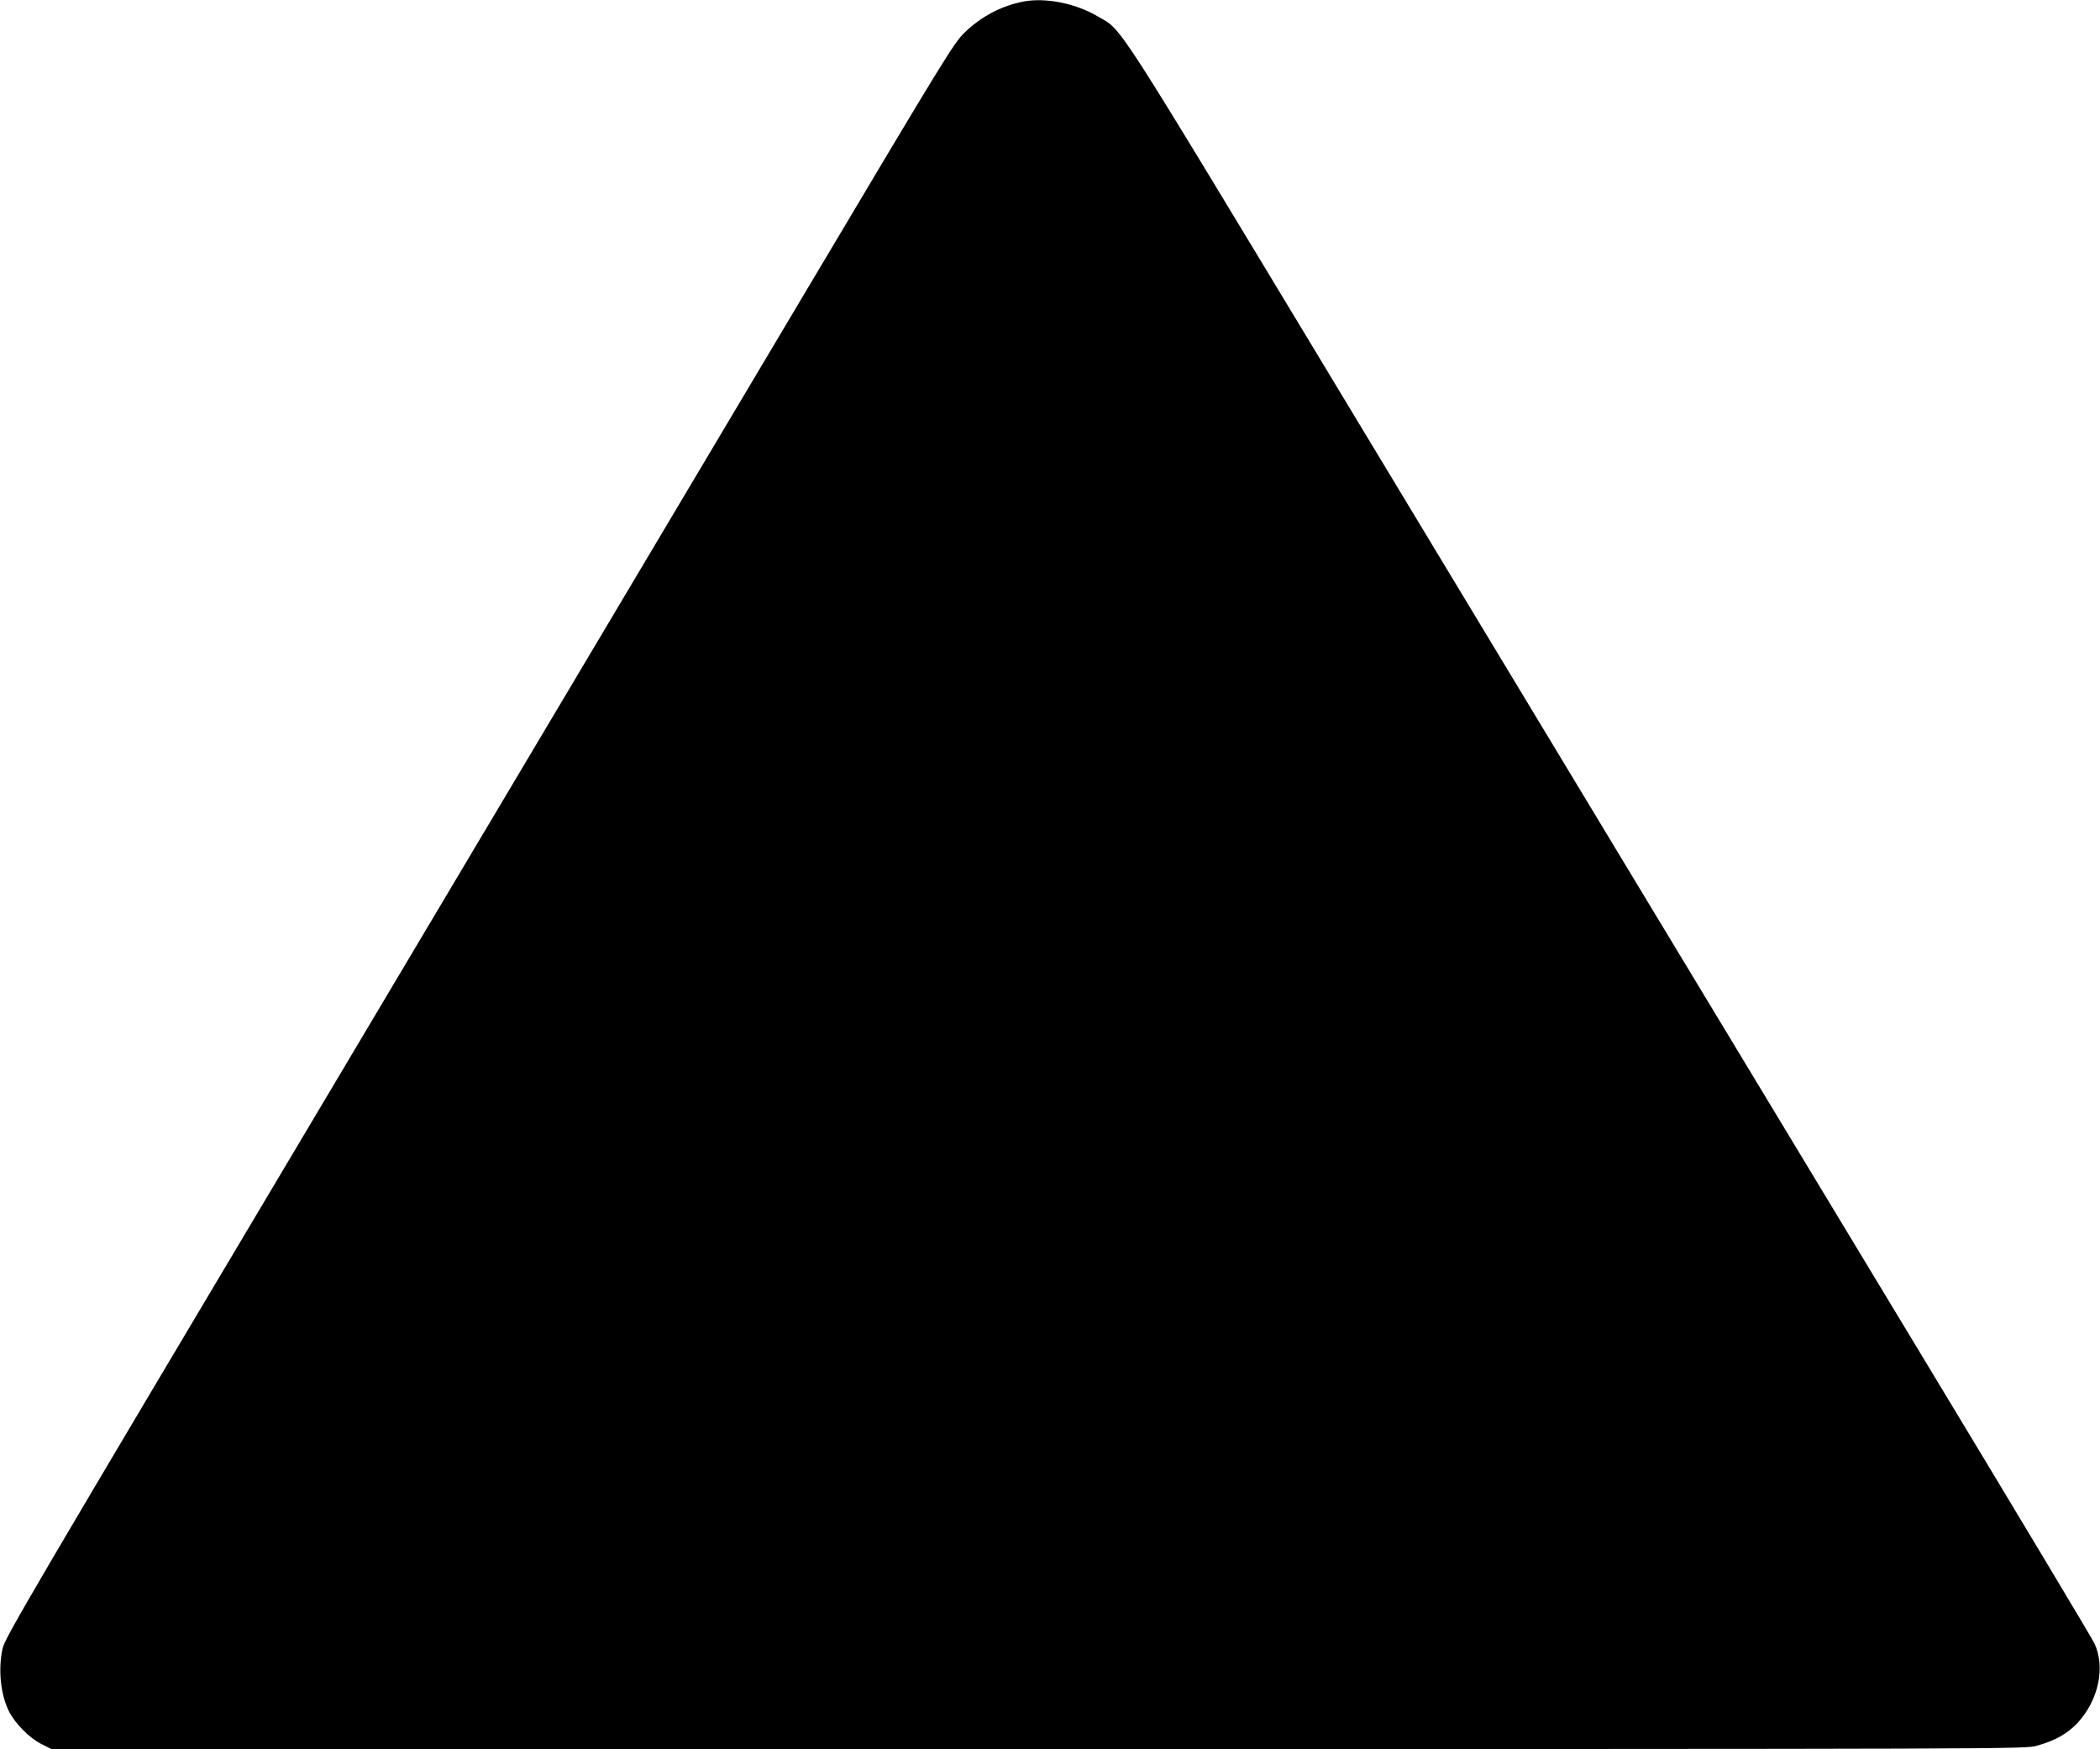
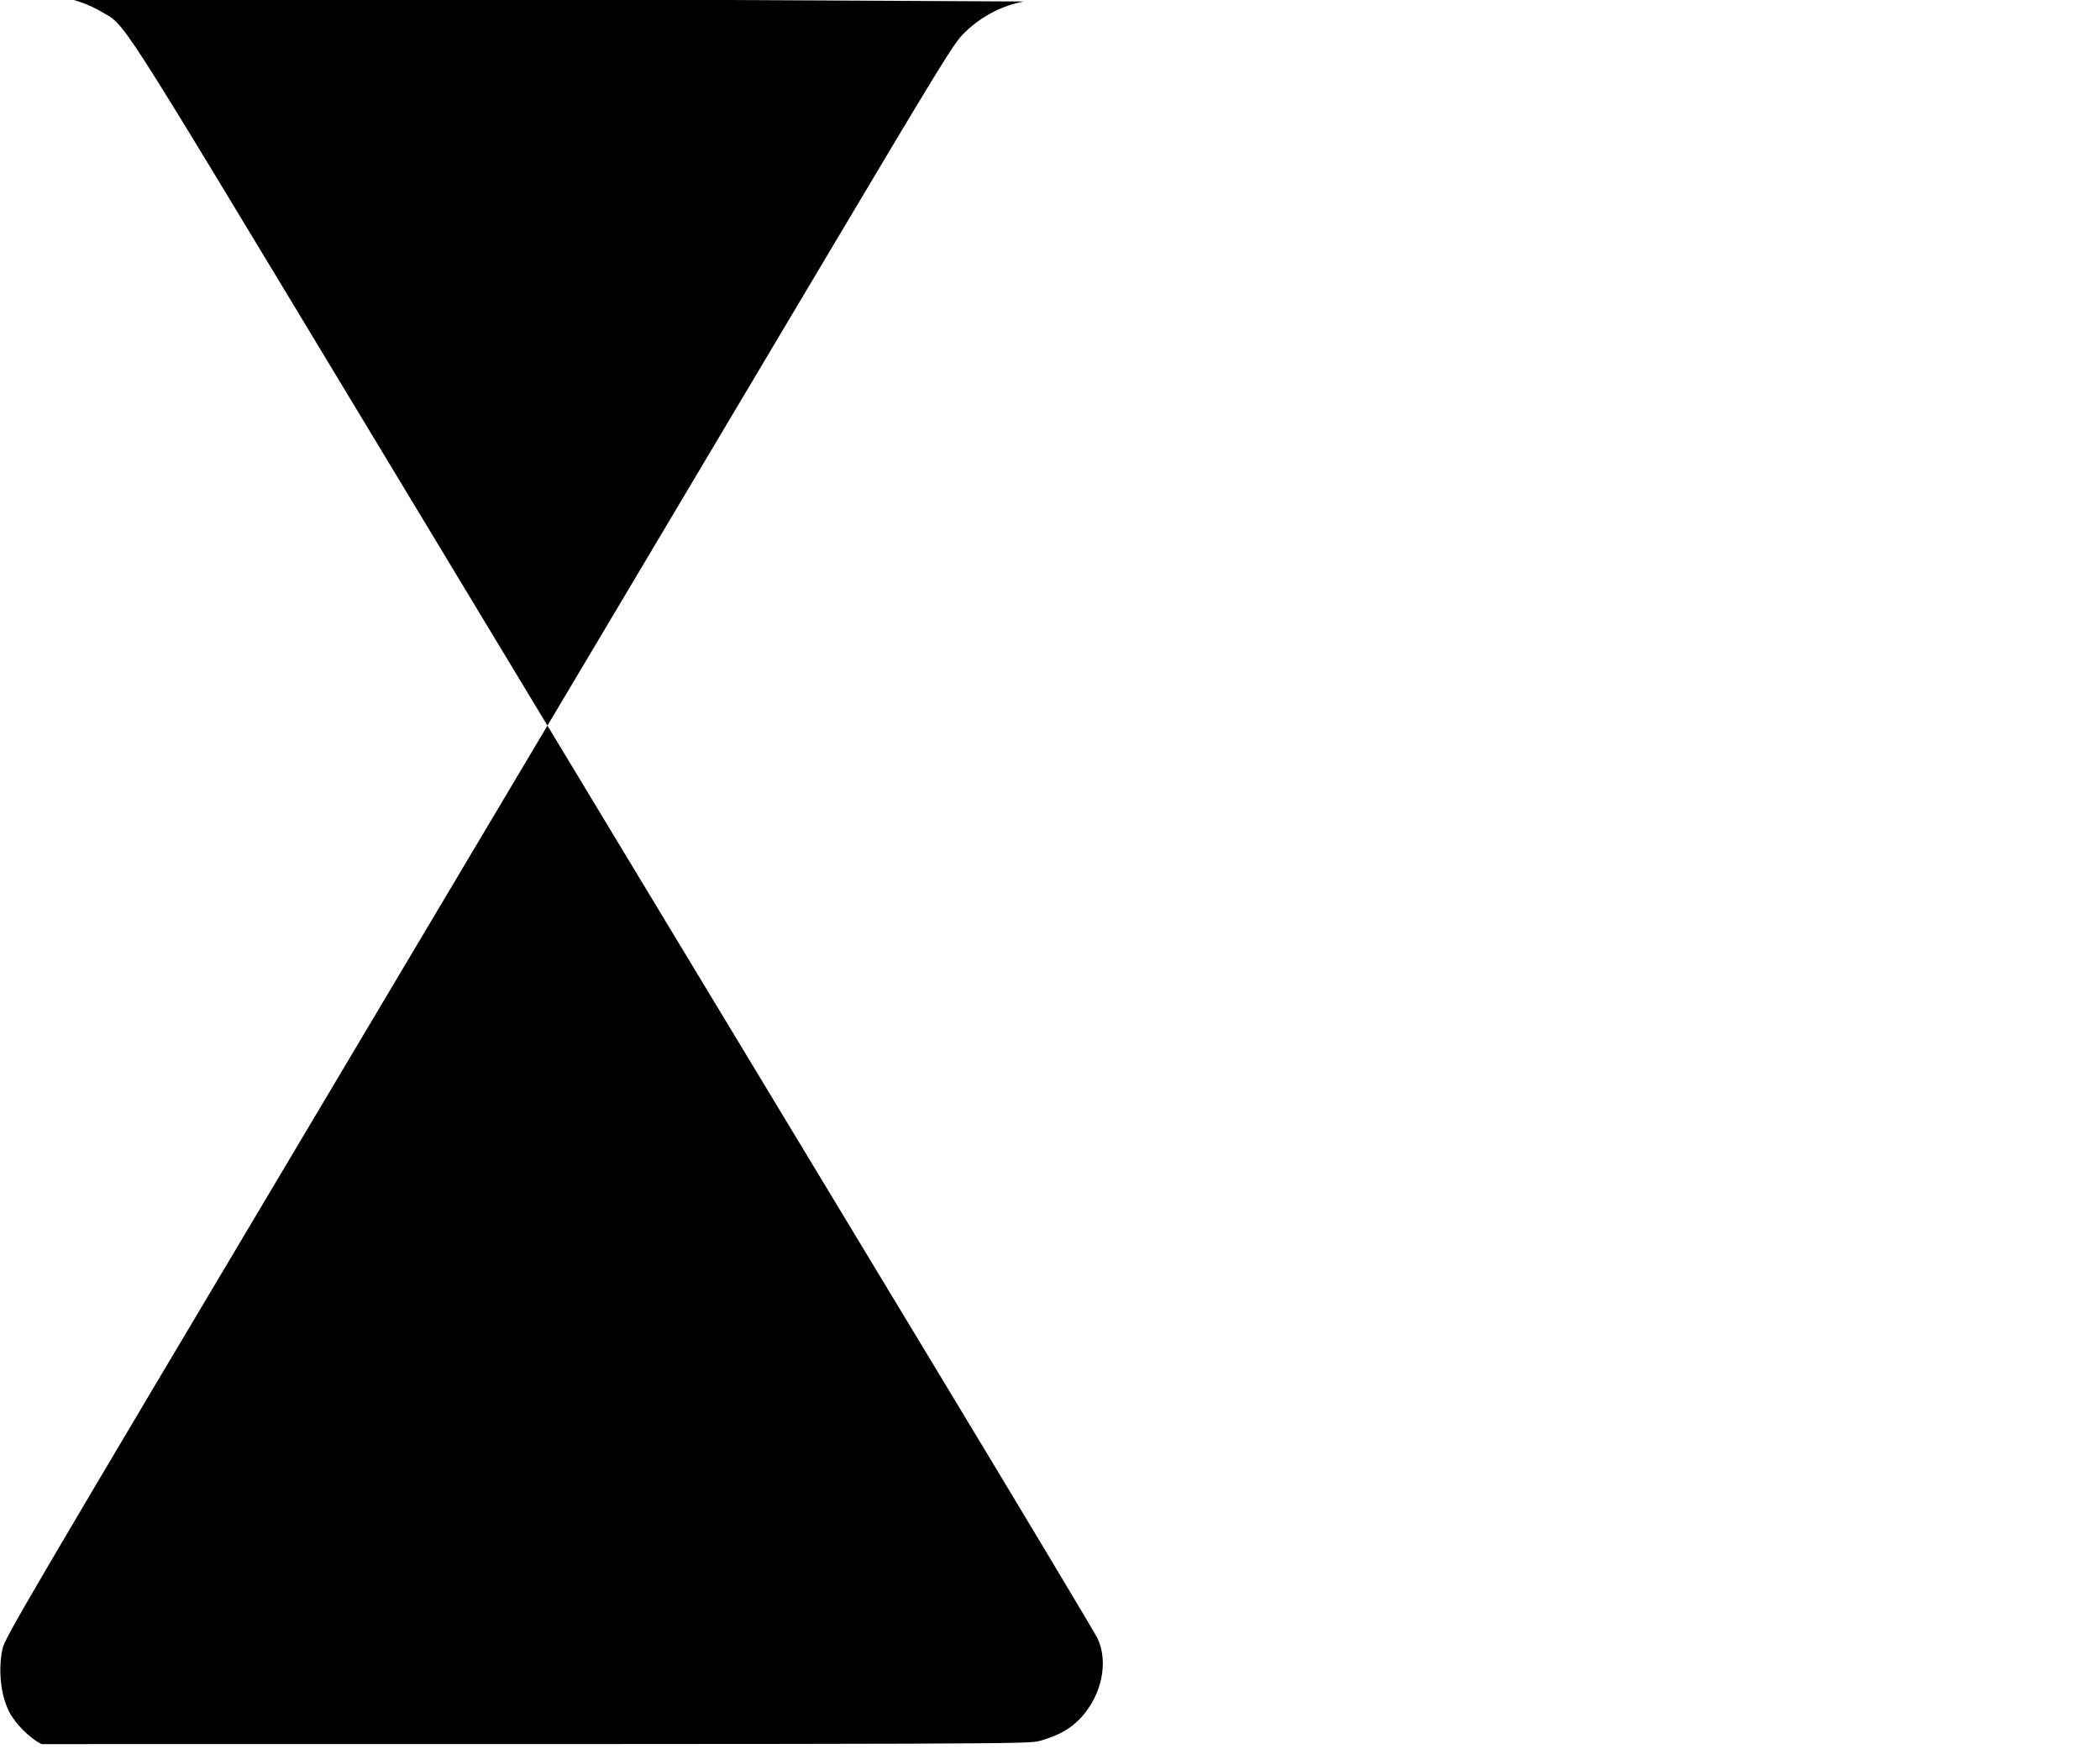
<svg xmlns="http://www.w3.org/2000/svg" version="1.0" width="1280pt" height="1066pt" viewBox="0 0 1280 1066" preserveAspectRatio="xMidYMid meet">
  <g transform="translate(0,1066) scale(0.1,-0.1)" fill="#000000" stroke="none">
-     <path d="M6240 10651 c-135 -26 -258 -90 -361 -190 -65 -63 -115 -144 -952 -1551 -486 -817 -1786 -3002 -2890 -4857 -1887 -3170 -2008 -3376 -2022 -3443 -27 -129 -11 -279 40 -381 38 -75 126 -163 198 -199 l60 -30 6016 0 c5980 0 6016 0 6086 20 114 32 187 74 249 140 127 138 170 338 102 484 -13 28 -461 776 -996 1661 -1621 2683 -2239 3706 -3590 5945 -1417 2347 -1334 2219 -1487 2309 -134 80 -318 117 -453 92z" />
+     <path d="M6240 10651 c-135 -26 -258 -90 -361 -190 -65 -63 -115 -144 -952 -1551 -486 -817 -1786 -3002 -2890 -4857 -1887 -3170 -2008 -3376 -2022 -3443 -27 -129 -11 -279 40 -381 38 -75 126 -163 198 -199 c5980 0 6016 0 6086 20 114 32 187 74 249 140 127 138 170 338 102 484 -13 28 -461 776 -996 1661 -1621 2683 -2239 3706 -3590 5945 -1417 2347 -1334 2219 -1487 2309 -134 80 -318 117 -453 92z" />
  </g>
</svg>